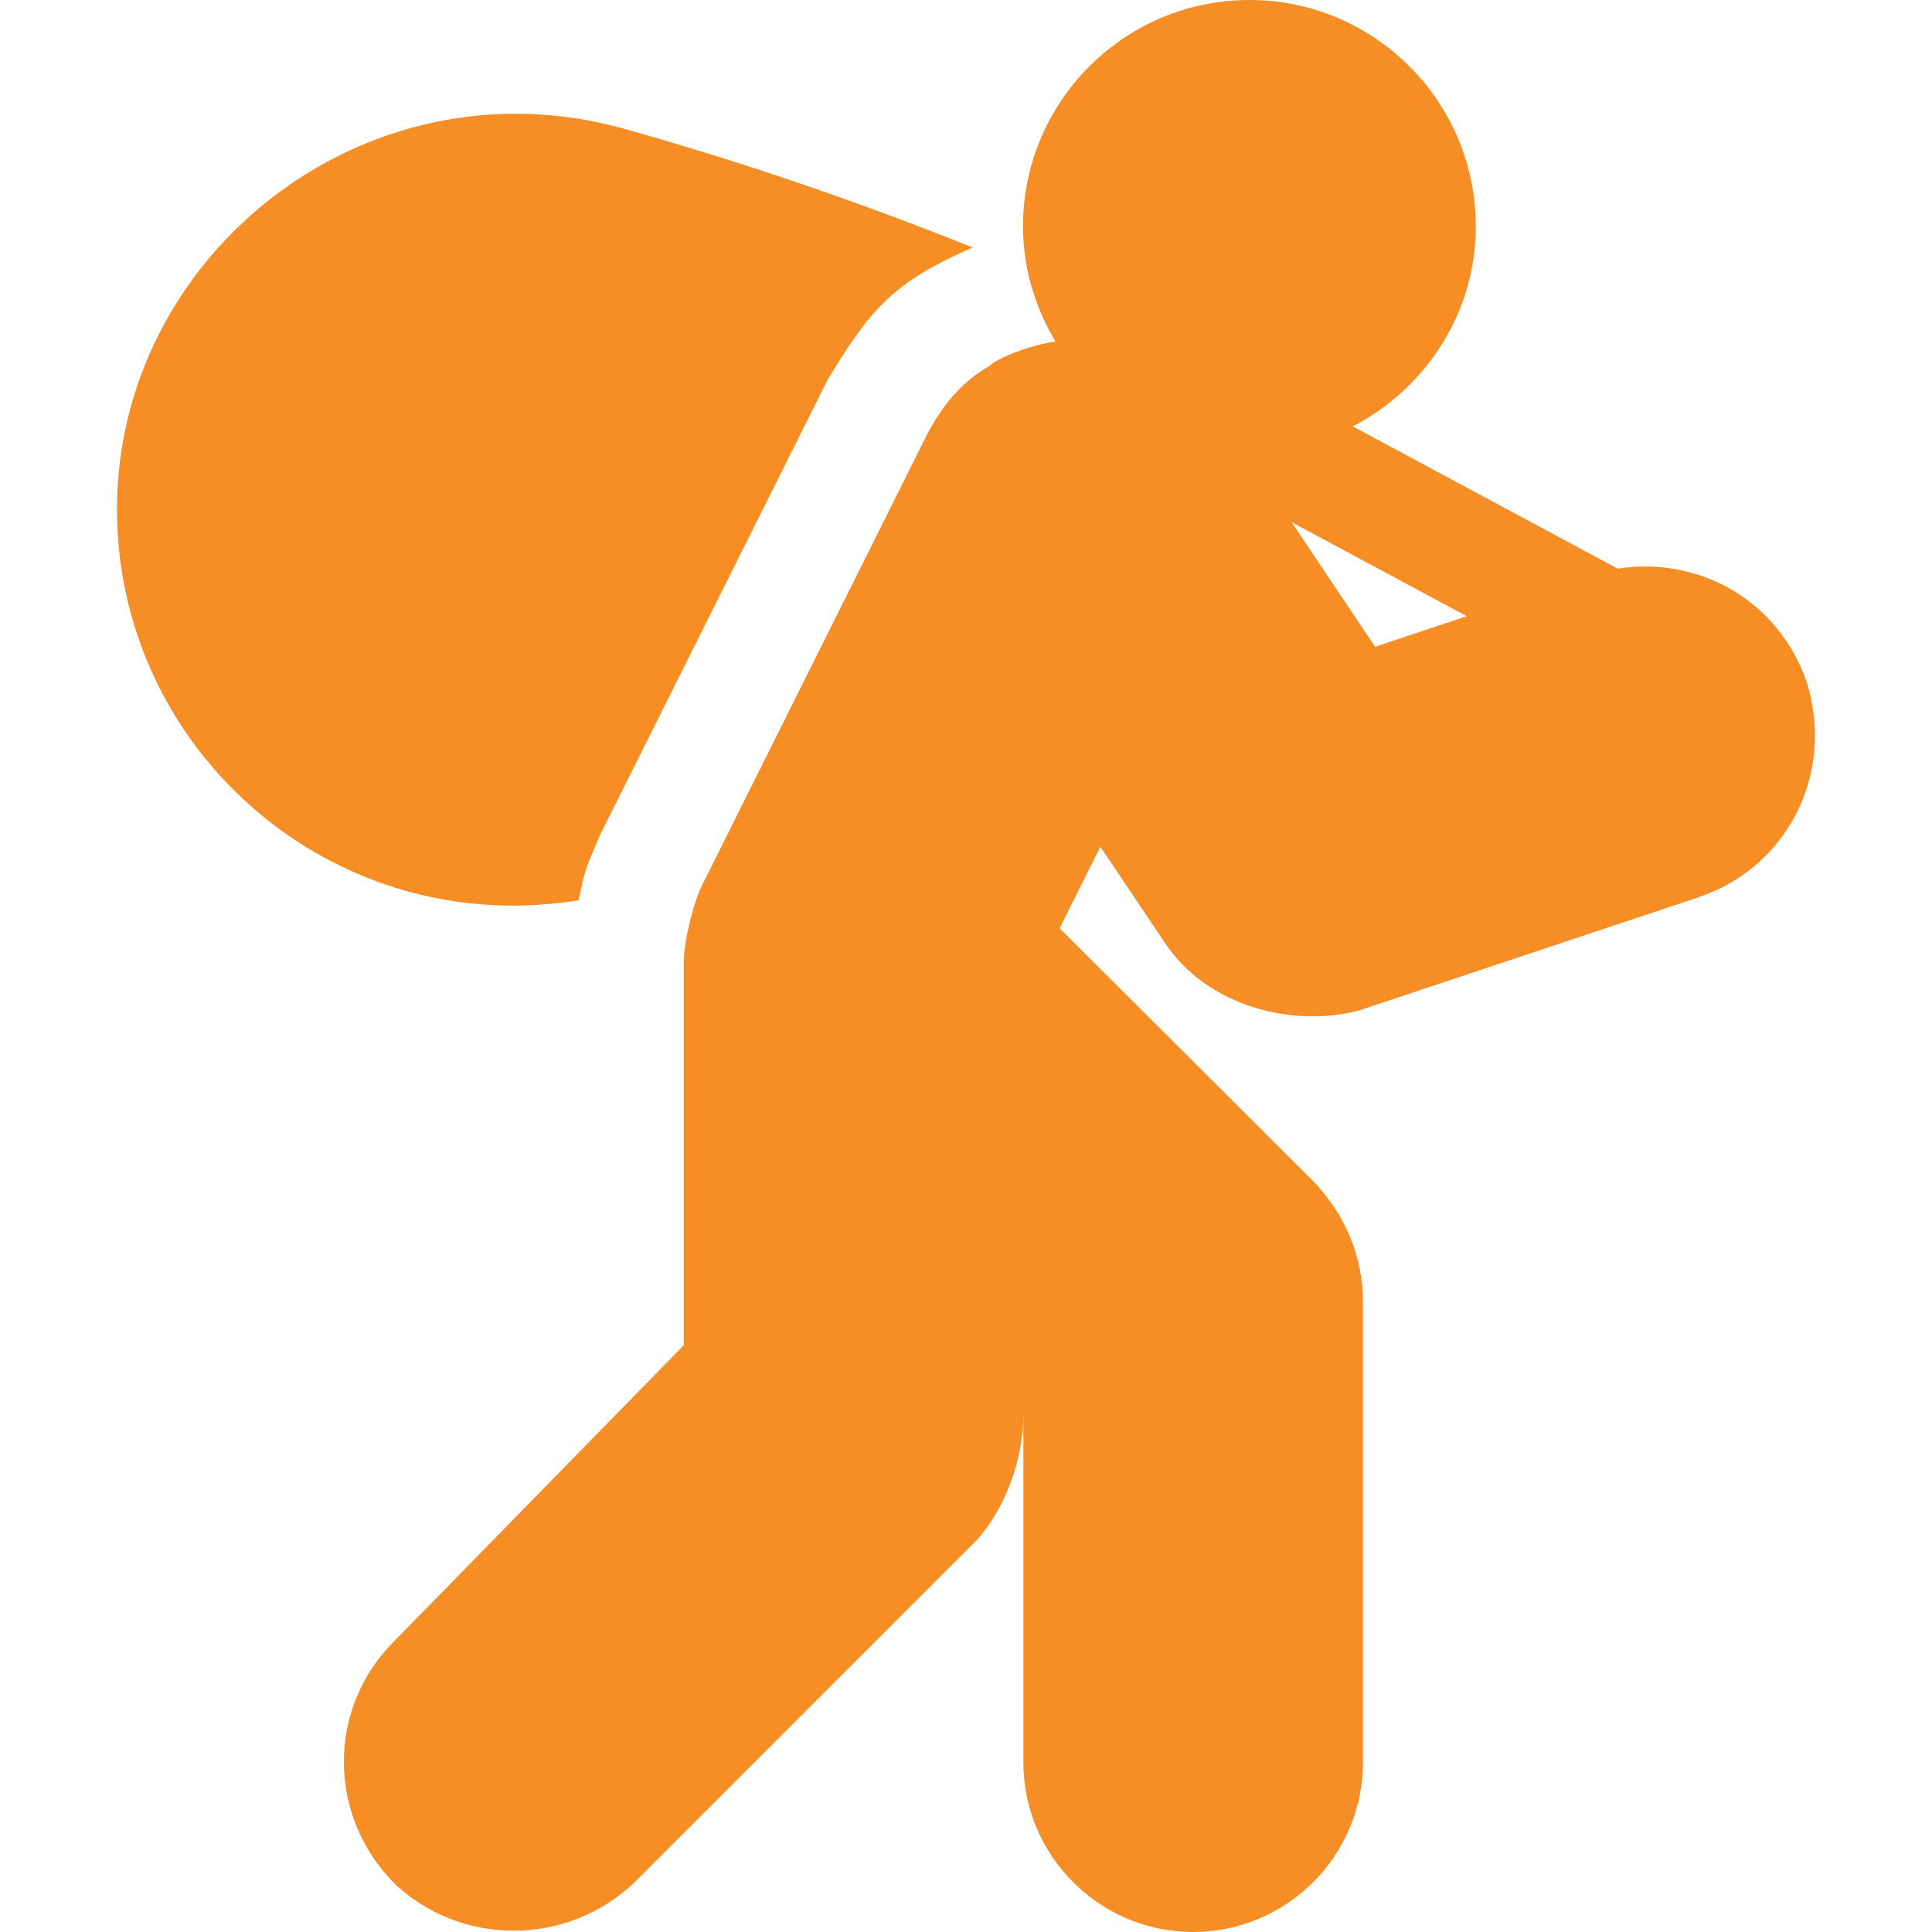
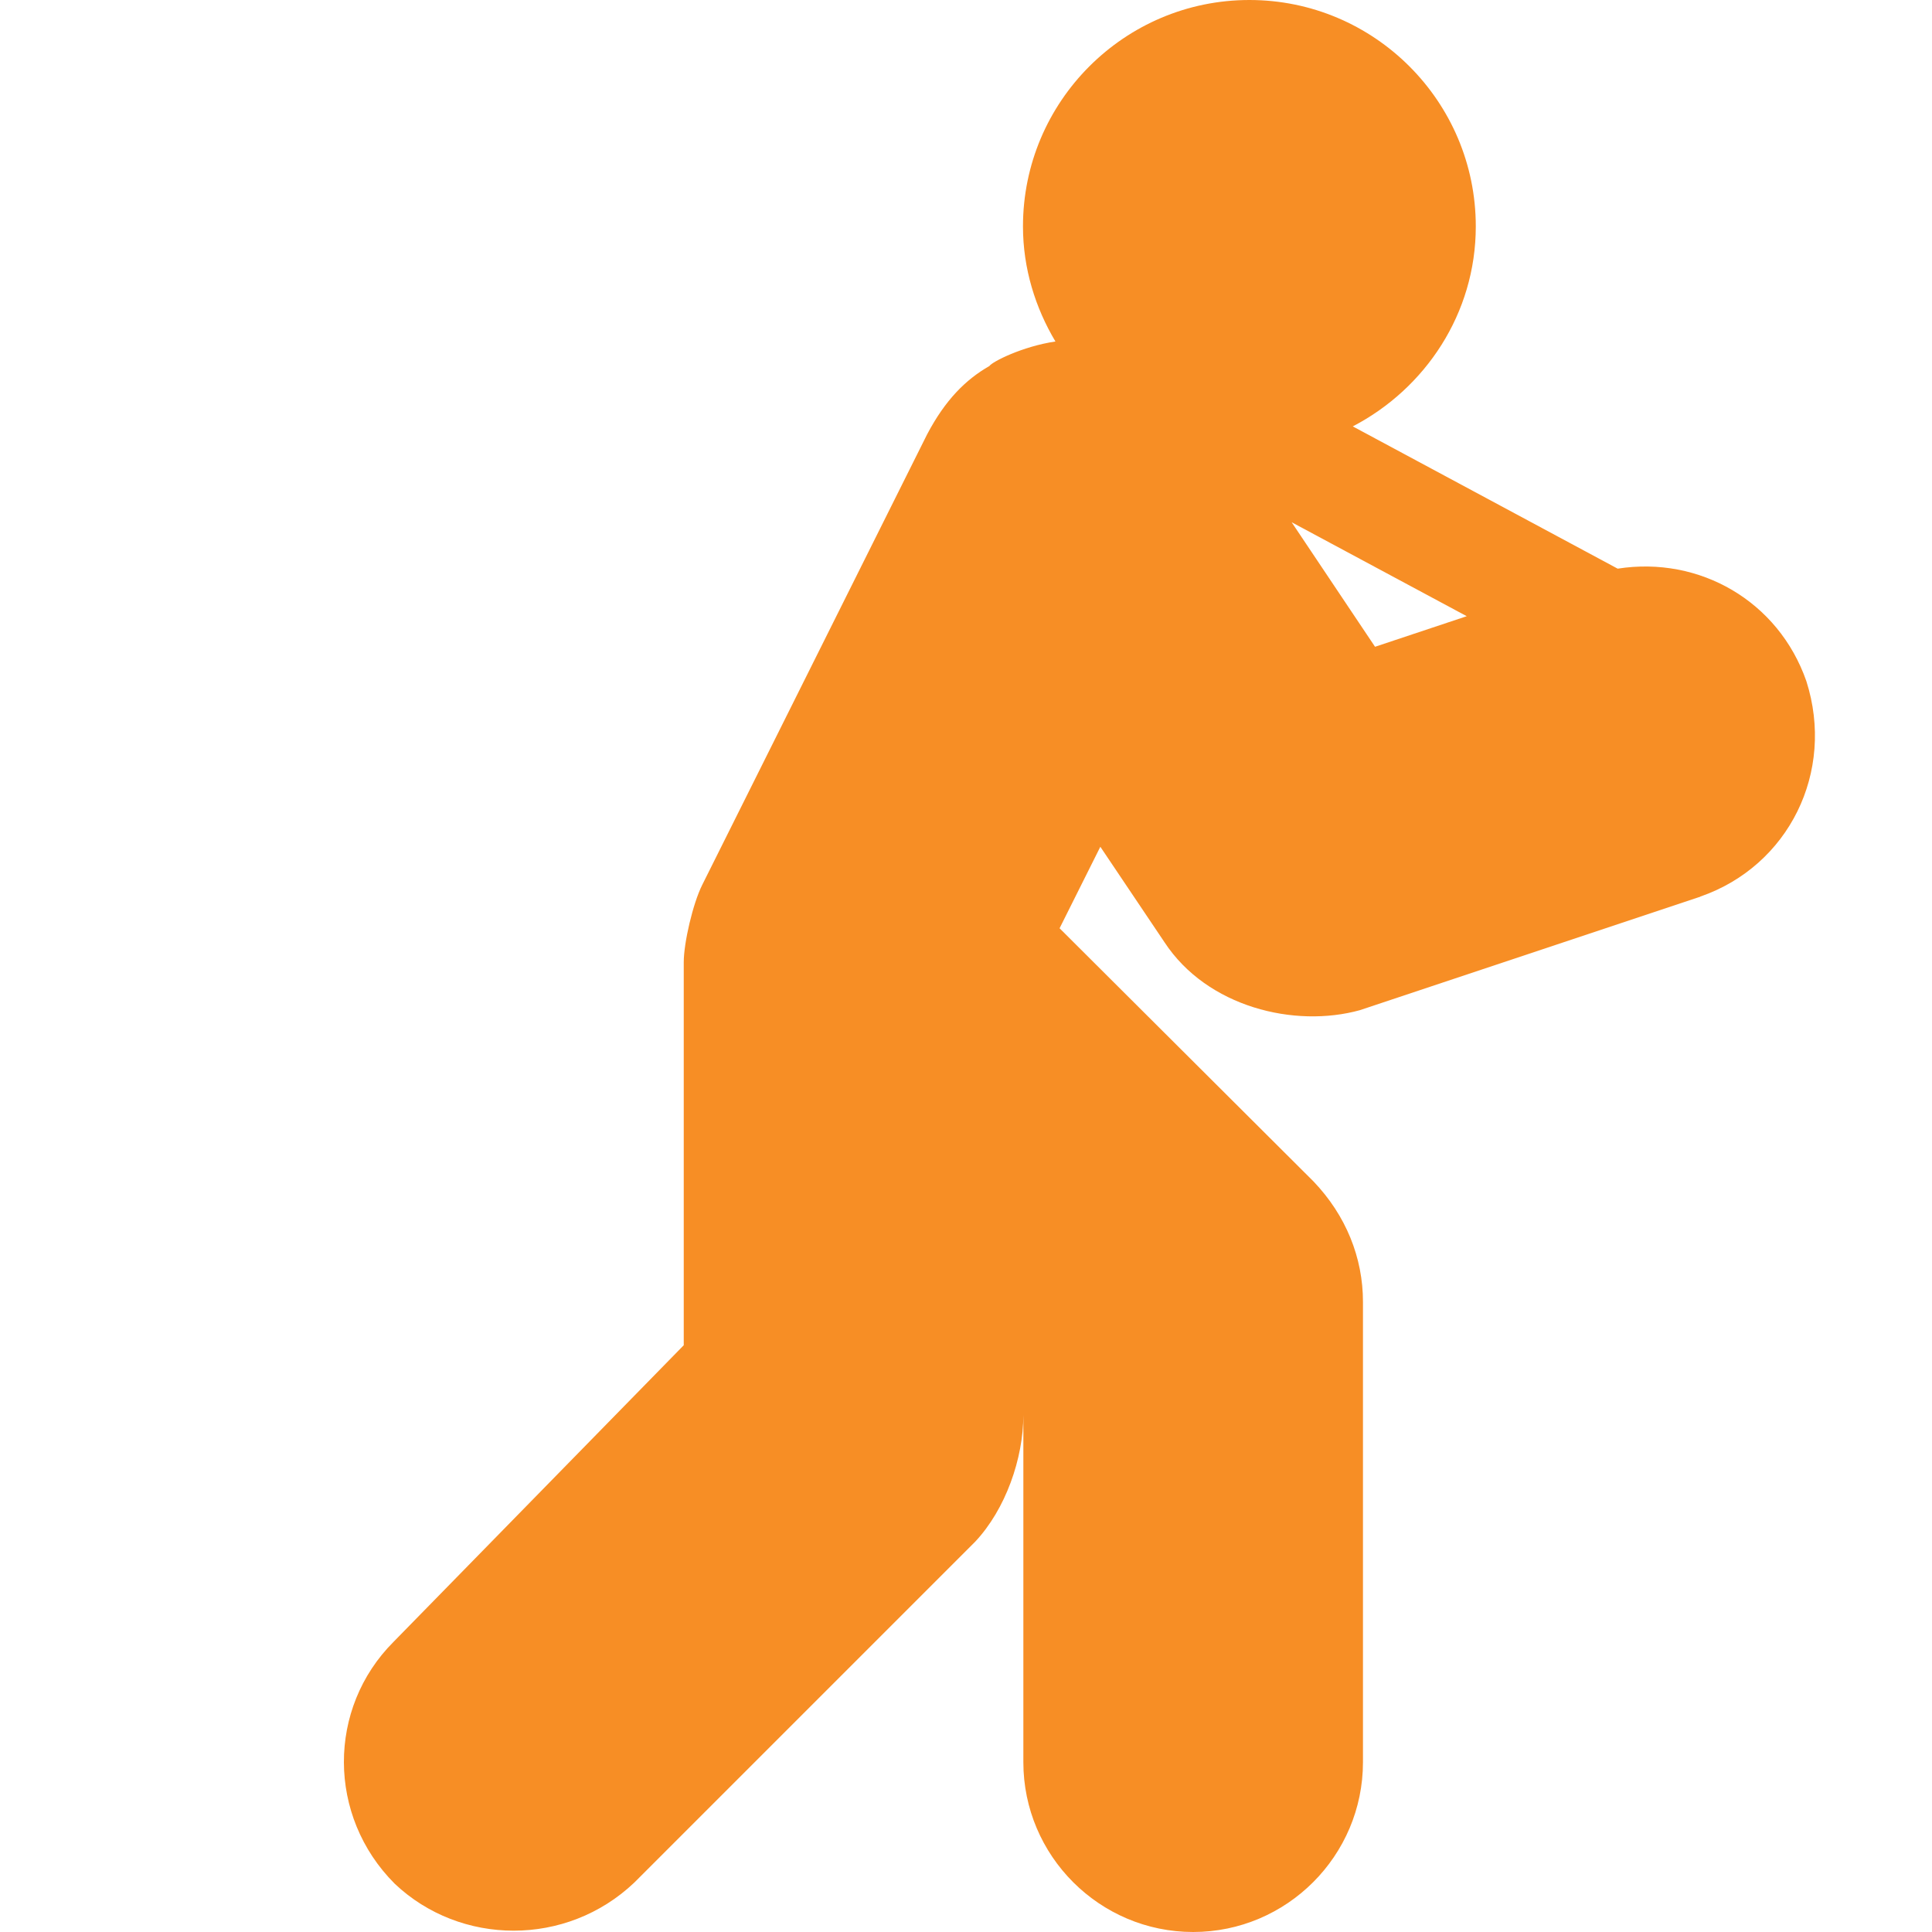
<svg xmlns="http://www.w3.org/2000/svg" version="1.1" id="Capa_1" x="0px" y="0px" viewBox="0 0 512 512" style="enable-background:new 0 0 512 512;" xml:space="preserve">
  <style type="text/css">
	.st0{fill:#F78E25;}
</style>
  <g>
    <g>
      <path class="st0" d="M478.7,180.5c-7.4-21.2-28.3-33.2-50-29.8L358.5,113c19.2-10,32.6-29.9,32.6-53c0-33.1-26.9-60-60-60    s-60,26.9-60,60c0,11.2,3.3,21.6,8.6,30.5c-8.8,1.3-16.8,5.4-17.5,6.5c-6.3,3.6-11.7,9-16.5,18.1l0,0l-59.6,119.4    c-2.5,5-4.9,15.4-4.9,20.5v101.5l-76.9,78.6c-17.6,17.6-17.6,46.2,0.3,64.1c17.4,16.5,45.5,16.8,63.5-0.3l90.3-90.3    c8.1-8.6,12.8-22.1,12.8-33.6v92c0,24.8,20.2,45,45,45s45-20.2,45-45V345c0-11.7-4.5-22.9-13.1-31.9L280.8,246l10.8-21.6l17,25.3    c11.3,17.2,34.5,22.8,51.8,18l90-30c0.1,0,0.1,0,0.2-0.1C474,229.5,486.4,204.6,478.7,180.5z M364.4,171.4l-22.1-33l46.4,24.9    L364.4,171.4z" />
    </g>
  </g>
  <g>
    <g>
-       <path class="st0" d="M164.2,33.8C96.2,15.6,31,67.8,31,135c0,57.9,47.1,105,105,105c6.2,0,11.9-0.6,17.3-1.4    c1.4-5.6,0.6-5.8,5.8-17.5l60.3-120.6C230.1,83,236,74.9,257.8,65.6C227.1,53.3,195.8,42.6,164.2,33.8z" />
-     </g>
+       </g>
  </g>
</svg>